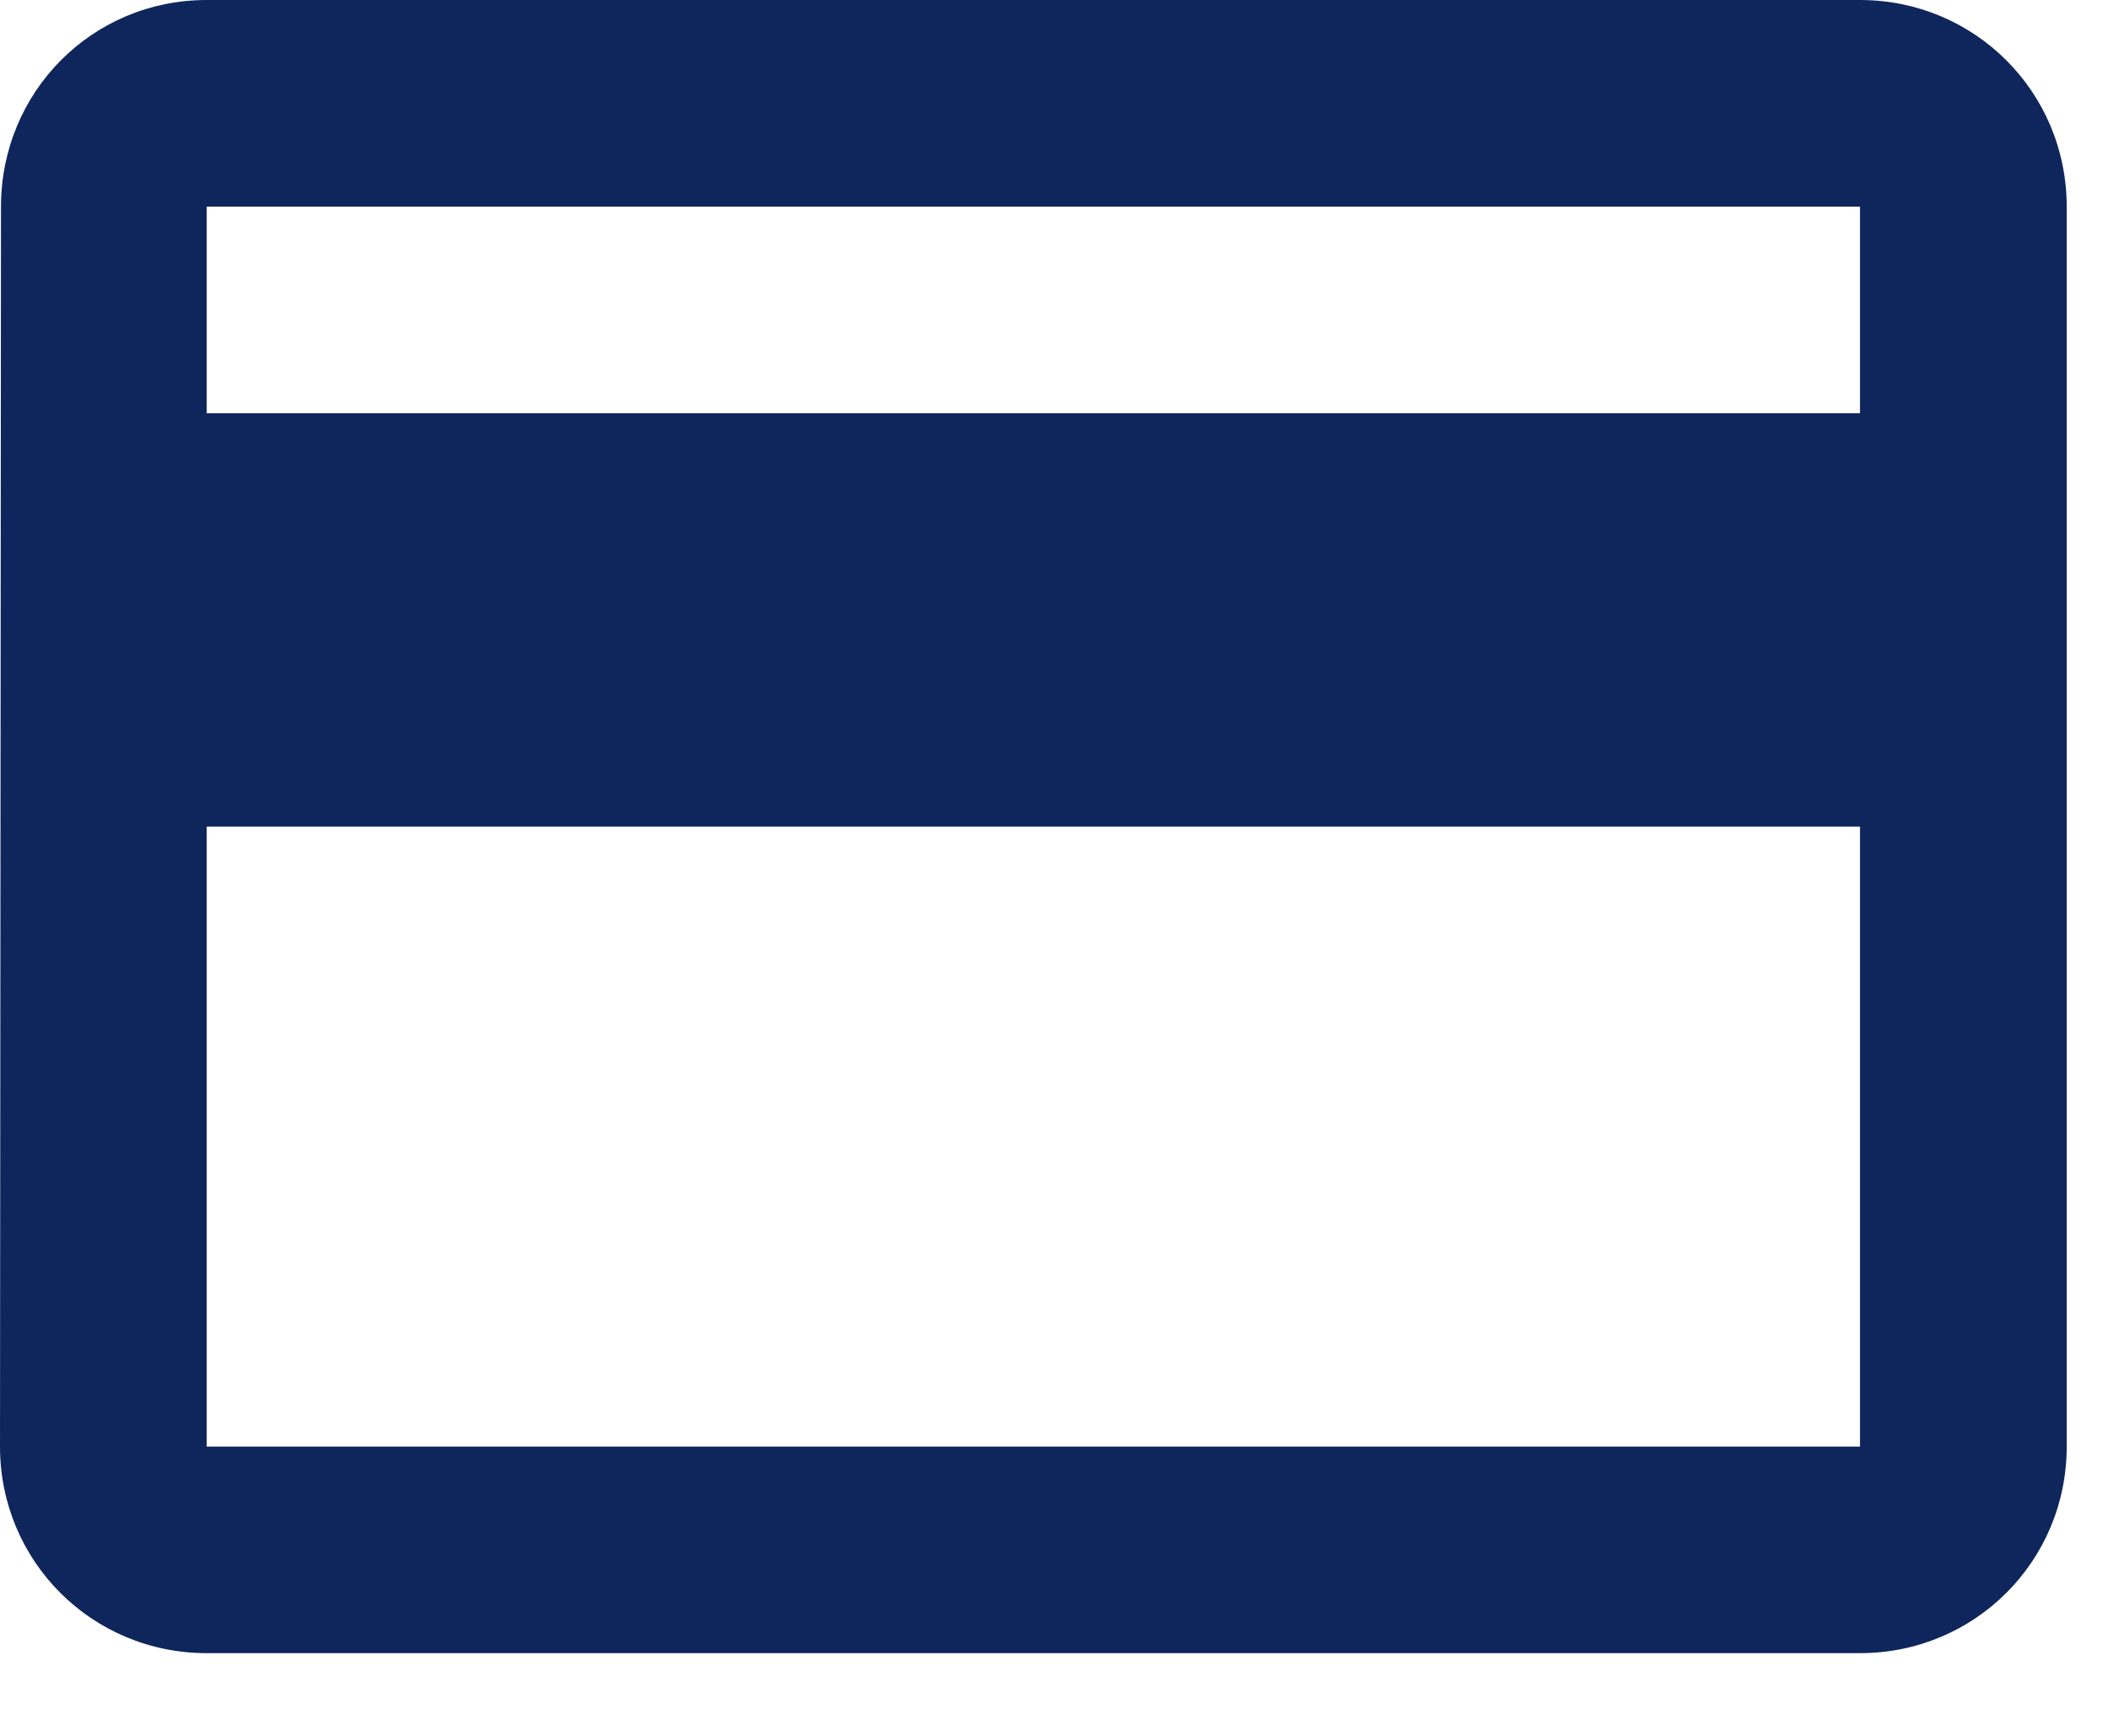
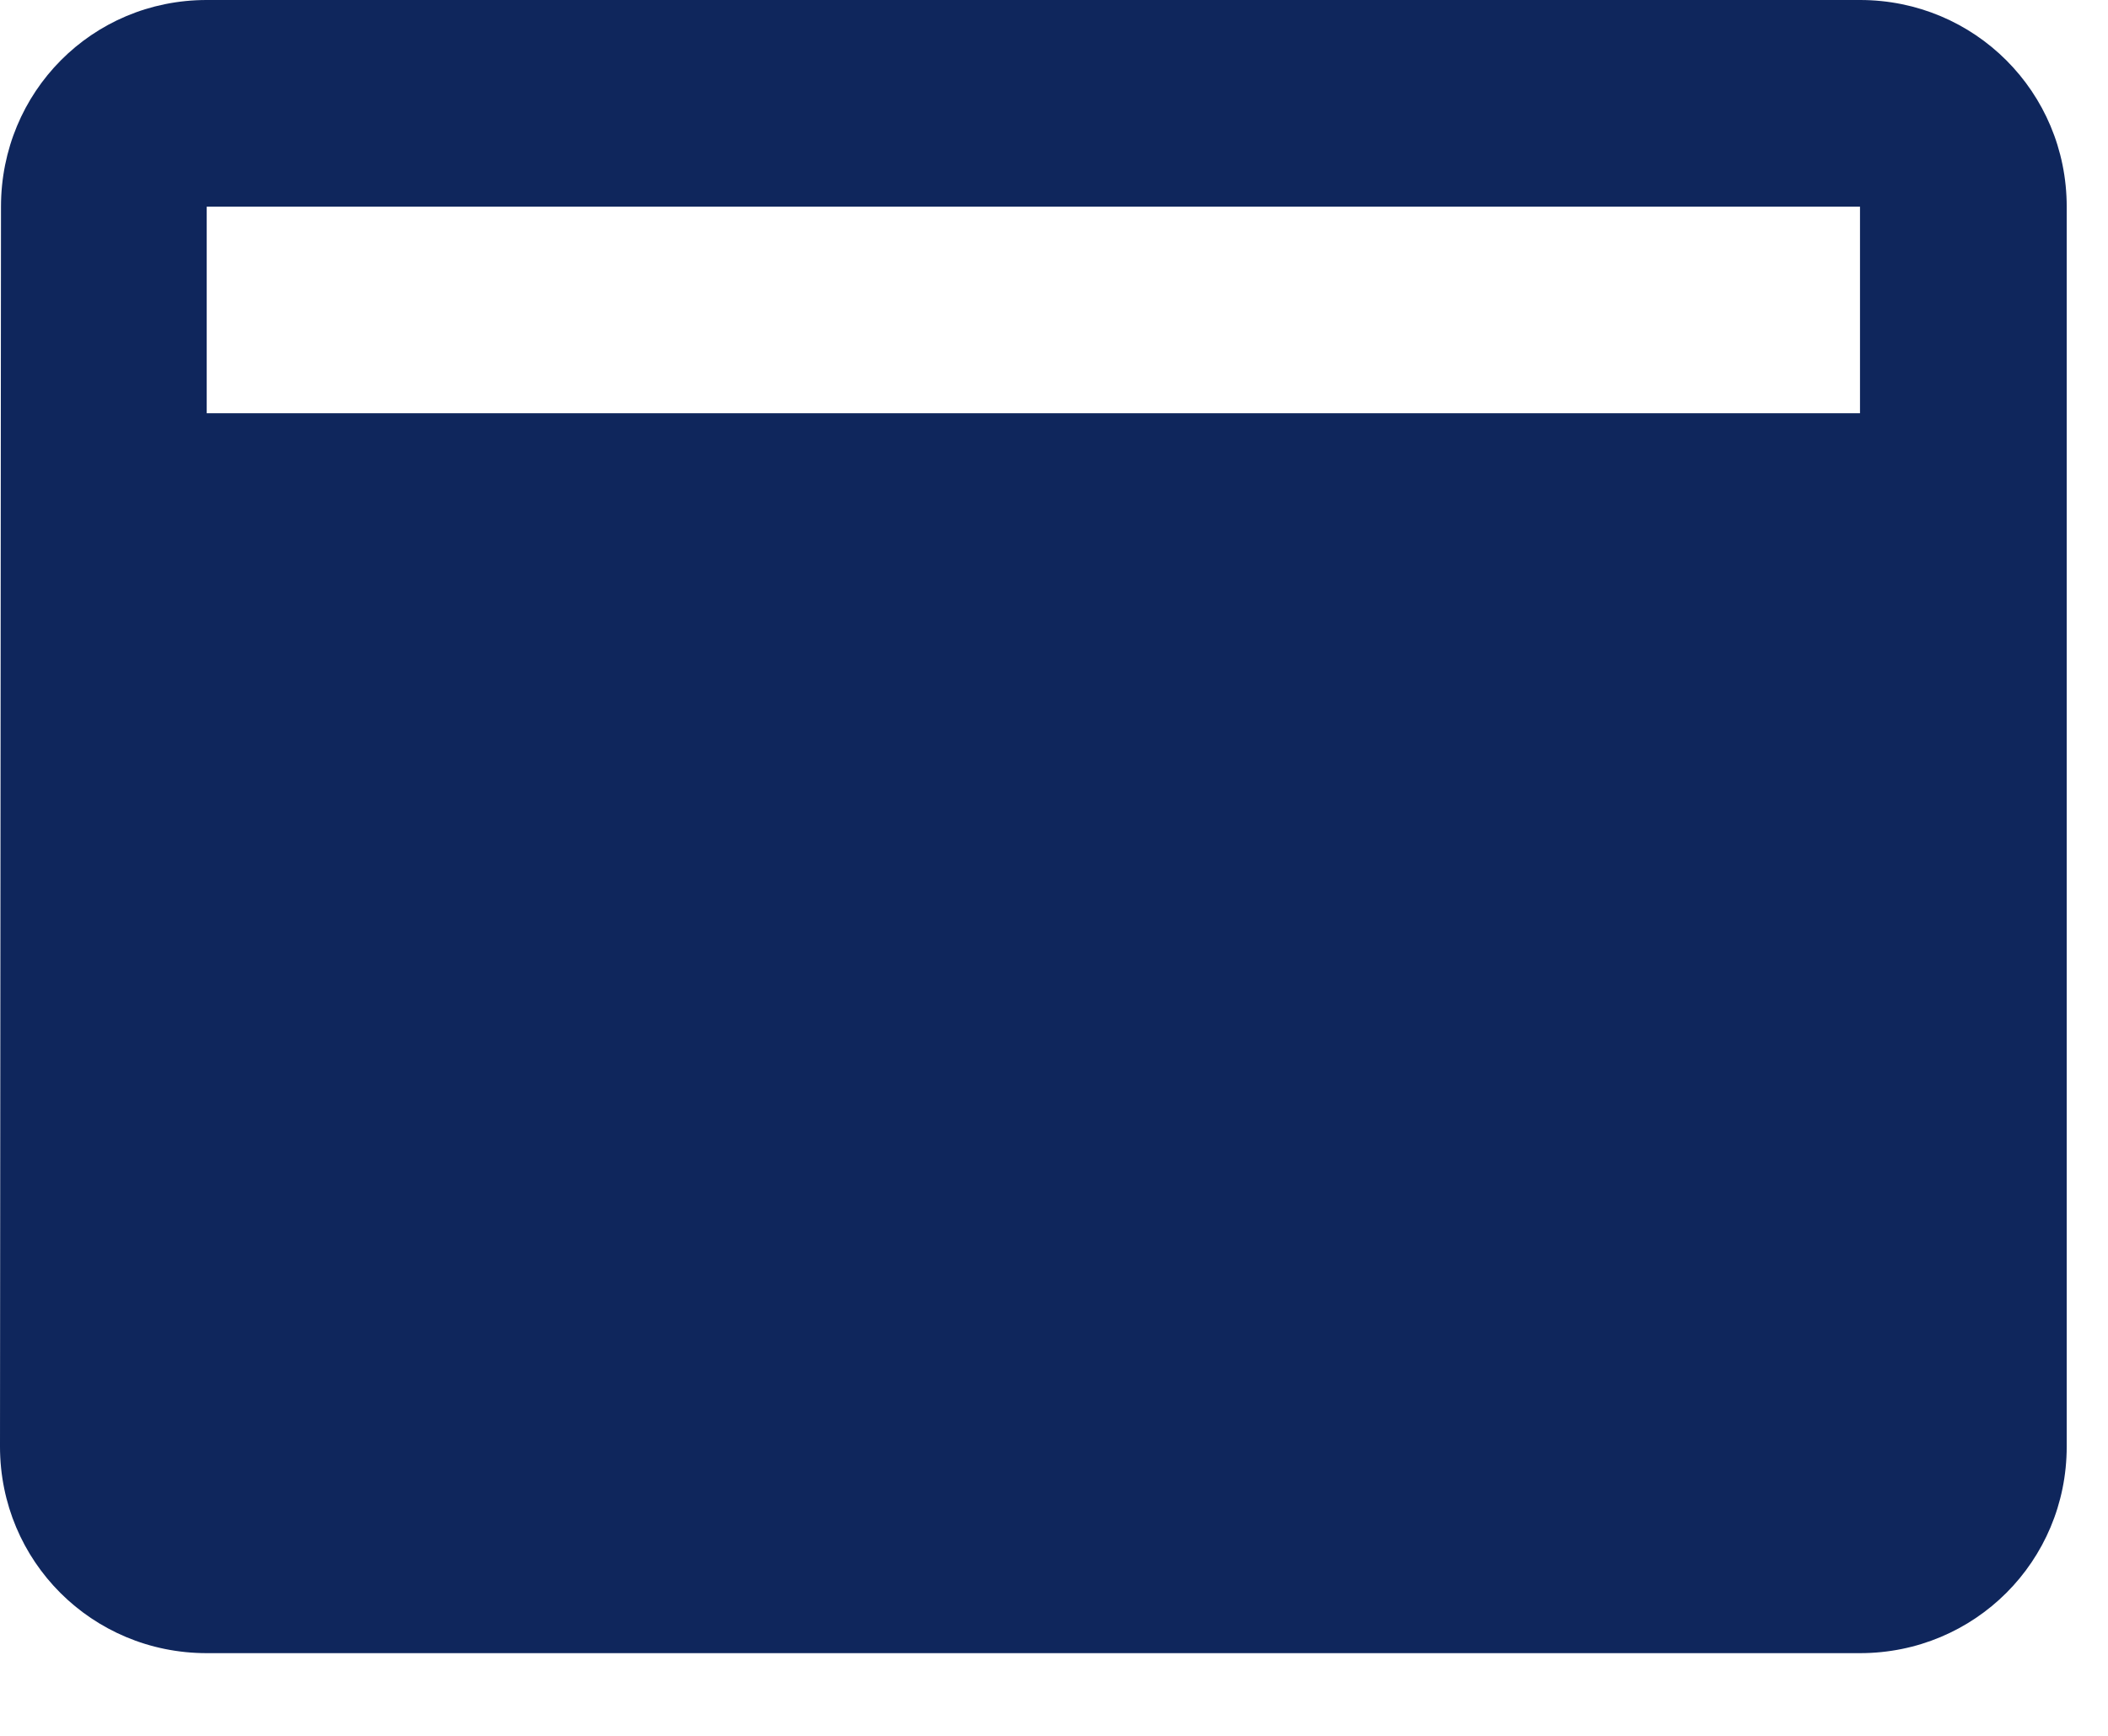
<svg xmlns="http://www.w3.org/2000/svg" width="17" height="14" viewBox="0 0 17 14" fill="none">
-   <path d="M15 0H1.667C0.742 0 0.008 0.742 0.008 1.667L0 11.667C0 12.592 0.742 13.333 1.667 13.333H15C15.925 13.333 16.667 12.592 16.667 11.667V1.667C16.667 0.742 15.925 0 15 0ZM15 11.667H1.667V6.667H15V11.667ZM15 3.333H1.667V1.667H15V3.333Z" fill="#0F265C" />
+   <path d="M15 0H1.667C0.742 0 0.008 0.742 0.008 1.667L0 11.667C0 12.592 0.742 13.333 1.667 13.333H15C15.925 13.333 16.667 12.592 16.667 11.667V1.667C16.667 0.742 15.925 0 15 0ZM15 11.667H1.667V6.667V11.667ZM15 3.333H1.667V1.667H15V3.333Z" fill="#0F265C" />
</svg>